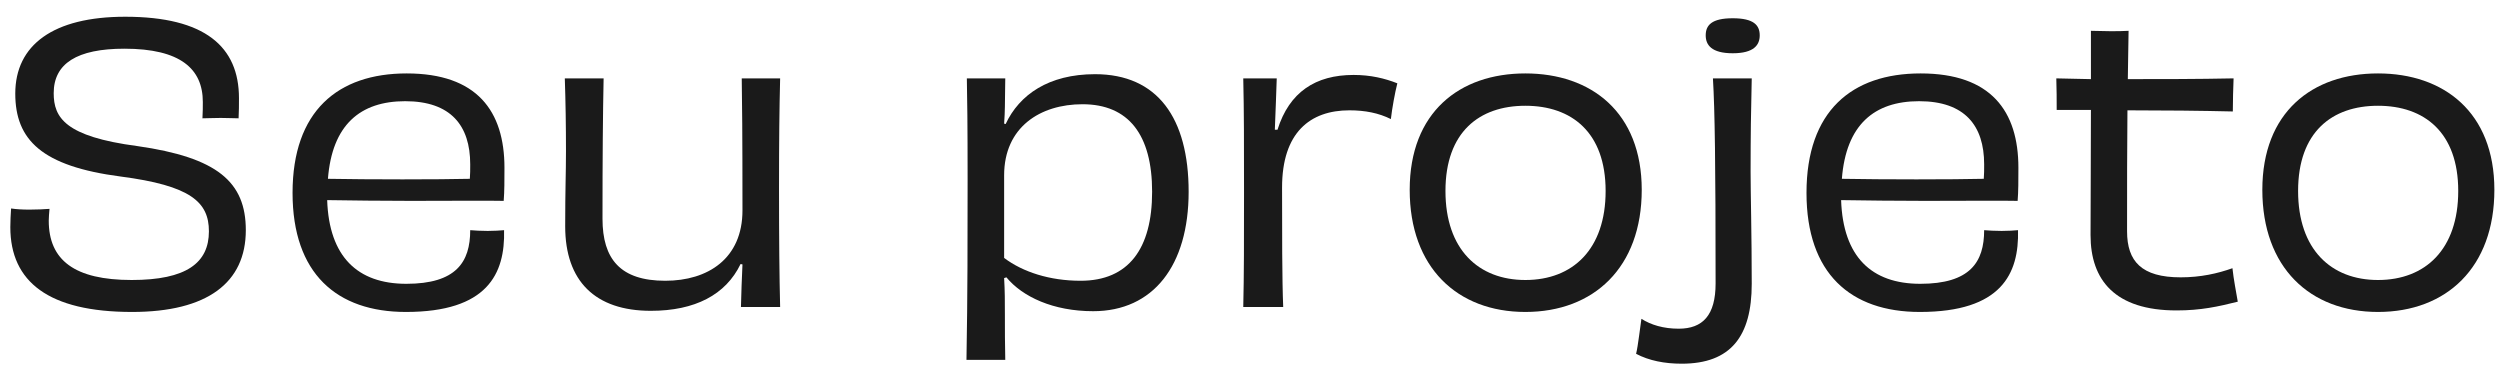
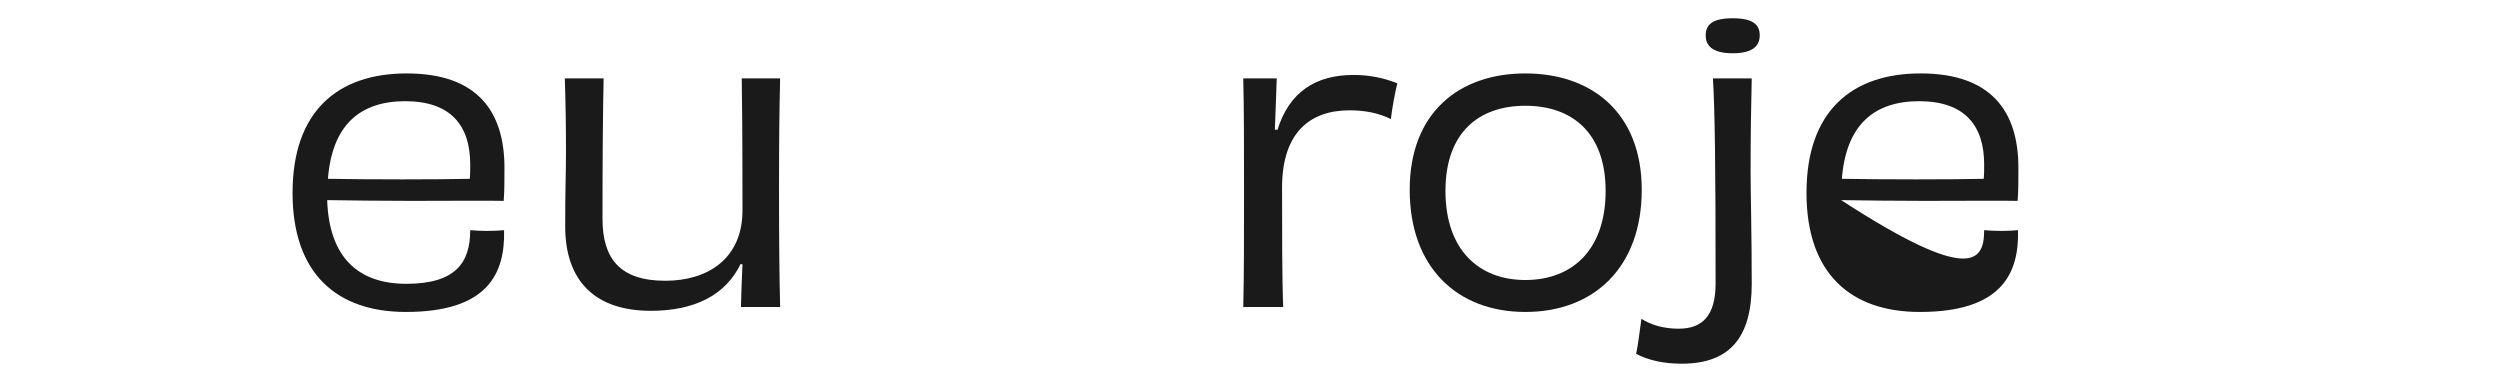
<svg xmlns="http://www.w3.org/2000/svg" width="92" height="14" viewBox="0 0 92 14" fill="none">
-   <path d="M4.846 10.304C6.862 10.304 7.688 9.674 7.688 8.512C7.688 7.434 7.016 6.832 4.44 6.496C1.542 6.118 0.562 5.152 0.562 3.444C0.562 1.652 1.962 0.616 4.608 0.616C7.548 0.616 8.794 1.722 8.794 3.612C8.794 3.892 8.794 4.074 8.78 4.354C8.612 4.354 8.374 4.34 8.122 4.34C7.87 4.34 7.604 4.354 7.45 4.354C7.464 4.144 7.464 3.906 7.464 3.752C7.464 2.534 6.638 1.792 4.58 1.792C2.83 1.792 1.976 2.338 1.976 3.43C1.976 4.326 2.396 5.026 5.056 5.376C7.996 5.796 9.046 6.692 9.046 8.47C9.046 10.402 7.632 11.48 4.86 11.48C1.794 11.48 0.38 10.374 0.38 8.358C0.38 8.106 0.394 7.924 0.408 7.672C0.59 7.7 0.828 7.714 1.08 7.714C1.374 7.714 1.626 7.7 1.822 7.686C1.808 7.84 1.794 8.008 1.794 8.12C1.794 9.576 2.746 10.304 4.846 10.304Z" fill="#1A1A1A" />
  <path d="M14.91 3.724C13.258 3.724 12.222 4.592 12.068 6.58C13.538 6.608 16.17 6.608 17.29 6.58C17.304 6.426 17.304 6.23 17.304 6.048C17.304 4.62 16.59 3.724 14.91 3.724ZM17.948 8.498C18.2 8.498 18.382 8.484 18.55 8.47C18.592 10.08 17.934 11.48 14.938 11.48C12.39 11.48 10.766 10.066 10.766 7.098C10.766 4.088 12.432 2.702 14.966 2.702C17.556 2.702 18.564 4.088 18.564 6.174C18.564 6.622 18.564 7.056 18.536 7.392C17.92 7.378 16.758 7.392 15.134 7.392C14.056 7.392 12.936 7.378 12.04 7.364C12.11 9.45 13.16 10.444 14.952 10.444C16.786 10.444 17.304 9.646 17.304 8.47C17.486 8.484 17.682 8.498 17.948 8.498Z" fill="#1A1A1A" />
  <path d="M27.296 2.884H28.709C28.681 4.018 28.668 5.138 28.668 6.958C28.668 8.792 28.681 10.192 28.709 11.298H27.267C27.282 10.738 27.296 10.29 27.323 9.73L27.253 9.716C26.707 10.85 25.573 11.438 23.95 11.438C21.905 11.438 20.799 10.346 20.799 8.33C20.799 6.916 20.828 6.426 20.828 5.558C20.828 4.606 20.814 3.752 20.785 2.884H22.213C22.186 4.214 22.172 5.782 22.172 8.05C22.172 9.534 22.829 10.332 24.482 10.332C26.049 10.332 27.323 9.52 27.323 7.742C27.323 4.802 27.309 3.752 27.296 2.884Z" fill="#1A1A1A" />
-   <path d="M36.952 6.454V9.492C37.638 10.01 38.632 10.332 39.766 10.332C41.53 10.332 42.398 9.156 42.398 7.056C42.398 4.956 41.53 3.836 39.836 3.836C38.282 3.836 36.952 4.676 36.952 6.454ZM36.952 4.55L37.008 4.564C37.512 3.486 38.59 2.73 40.298 2.73C42.594 2.73 43.742 4.34 43.742 7.056C43.742 9.772 42.44 11.452 40.228 11.452C38.758 11.452 37.624 10.92 37.036 10.206L36.952 10.234C36.98 10.71 36.98 11.088 36.98 11.606C36.98 12.166 36.98 12.642 36.994 13.244H35.566C35.608 10.92 35.608 8.708 35.608 6.608C35.608 4.494 35.594 3.668 35.58 2.884H36.994C36.994 3.234 36.98 3.528 36.98 3.92C36.98 4.116 36.966 4.312 36.952 4.55Z" fill="#1A1A1A" />
  <path d="M46.914 4.774H47.012C47.446 3.388 48.412 2.758 49.812 2.758C50.442 2.758 50.96 2.884 51.422 3.066C51.338 3.388 51.226 4.004 51.184 4.382C50.736 4.158 50.232 4.06 49.658 4.06C48.216 4.06 47.18 4.872 47.18 6.902C47.18 8.4 47.18 10.346 47.222 11.298H45.752C45.78 10.122 45.78 8.876 45.78 7.07C45.78 5.278 45.78 4.088 45.752 2.884H46.984C46.97 3.402 46.942 4.018 46.914 4.774Z" fill="#1A1A1A" />
  <path d="M59.087 7.028C59.087 4.872 57.84 3.892 56.133 3.892C54.438 3.892 53.193 4.858 53.193 7.028C53.193 9.184 54.41 10.304 56.133 10.304C57.883 10.304 59.087 9.17 59.087 7.028ZM60.416 6.986C60.416 9.842 58.653 11.48 56.133 11.48C53.627 11.48 51.877 9.842 51.877 6.986C51.877 4.13 53.711 2.702 56.133 2.702C58.554 2.702 60.416 4.13 60.416 6.986Z" fill="#1A1A1A" />
  <path d="M63.134 10.43C63.134 6.034 63.106 4.046 63.036 2.884H64.464C64.436 4.074 64.422 4.984 64.422 6.314C64.422 7.14 64.464 8.638 64.464 10.444C64.464 12.376 63.694 13.384 61.888 13.384C61.258 13.384 60.684 13.272 60.208 13.02C60.278 12.754 60.362 11.998 60.404 11.732C60.754 11.956 61.216 12.096 61.776 12.096C62.658 12.096 63.134 11.606 63.134 10.43ZM64.758 1.302C64.758 1.652 64.548 1.96 63.764 1.96C62.98 1.96 62.77 1.652 62.77 1.302C62.77 0.924 62.994 0.672 63.764 0.672C64.534 0.672 64.758 0.924 64.758 1.302Z" fill="#1A1A1A" />
-   <path d="M70.623 3.724C68.971 3.724 67.935 4.592 67.781 6.58C69.251 6.608 71.883 6.608 73.003 6.58C73.017 6.426 73.017 6.23 73.017 6.048C73.017 4.62 72.303 3.724 70.623 3.724ZM73.661 8.498C73.913 8.498 74.095 8.484 74.263 8.47C74.305 10.08 73.647 11.48 70.651 11.48C68.103 11.48 66.479 10.066 66.479 7.098C66.479 4.088 68.145 2.702 70.679 2.702C73.269 2.702 74.277 4.088 74.277 6.174C74.277 6.622 74.277 7.056 74.249 7.392C73.633 7.378 72.471 7.392 70.847 7.392C69.769 7.392 68.649 7.378 67.753 7.364C67.823 9.45 68.873 10.444 70.665 10.444C72.499 10.444 73.017 9.646 73.017 8.47C73.199 8.484 73.395 8.498 73.661 8.498Z" fill="#1A1A1A" />
-   <path d="M76.946 4.046H75.686C75.686 3.71 75.686 3.248 75.672 2.884C76.064 2.898 76.498 2.898 76.946 2.912C76.946 2.296 76.946 1.708 76.946 1.134C77.17 1.134 77.422 1.148 77.66 1.148C77.884 1.148 78.122 1.148 78.332 1.134C78.318 1.694 78.318 2.296 78.304 2.912C79.536 2.912 80.866 2.912 82.196 2.884C82.182 3.248 82.168 3.724 82.168 4.102C81.02 4.074 79.62 4.06 78.29 4.06C78.276 5.404 78.276 6.888 78.276 8.512C78.276 9.618 78.808 10.206 80.25 10.206C80.978 10.206 81.608 10.066 82.154 9.87C82.196 10.276 82.294 10.766 82.35 11.102C81.622 11.284 80.992 11.424 80.096 11.424C77.828 11.424 76.932 10.304 76.932 8.652C76.932 7.504 76.946 5.796 76.946 4.046Z" fill="#1A1A1A" />
-   <path d="M90.463 7.028C90.463 4.872 89.218 3.892 87.51 3.892C85.816 3.892 84.57 4.858 84.57 7.028C84.57 9.184 85.787 10.304 87.51 10.304C89.26 10.304 90.463 9.17 90.463 7.028ZM91.793 6.986C91.793 9.842 90.029 11.48 87.51 11.48C85.004 11.48 83.254 9.842 83.254 6.986C83.254 4.13 85.088 2.702 87.51 2.702C89.931 2.702 91.793 4.13 91.793 6.986Z" fill="#1A1A1A" />
+   <path d="M70.623 3.724C68.971 3.724 67.935 4.592 67.781 6.58C69.251 6.608 71.883 6.608 73.003 6.58C73.017 6.426 73.017 6.23 73.017 6.048C73.017 4.62 72.303 3.724 70.623 3.724ZM73.661 8.498C73.913 8.498 74.095 8.484 74.263 8.47C74.305 10.08 73.647 11.48 70.651 11.48C68.103 11.48 66.479 10.066 66.479 7.098C66.479 4.088 68.145 2.702 70.679 2.702C73.269 2.702 74.277 4.088 74.277 6.174C74.277 6.622 74.277 7.056 74.249 7.392C73.633 7.378 72.471 7.392 70.847 7.392C69.769 7.392 68.649 7.378 67.753 7.364C72.499 10.444 73.017 9.646 73.017 8.47C73.199 8.484 73.395 8.498 73.661 8.498Z" fill="#1A1A1A" />
</svg>